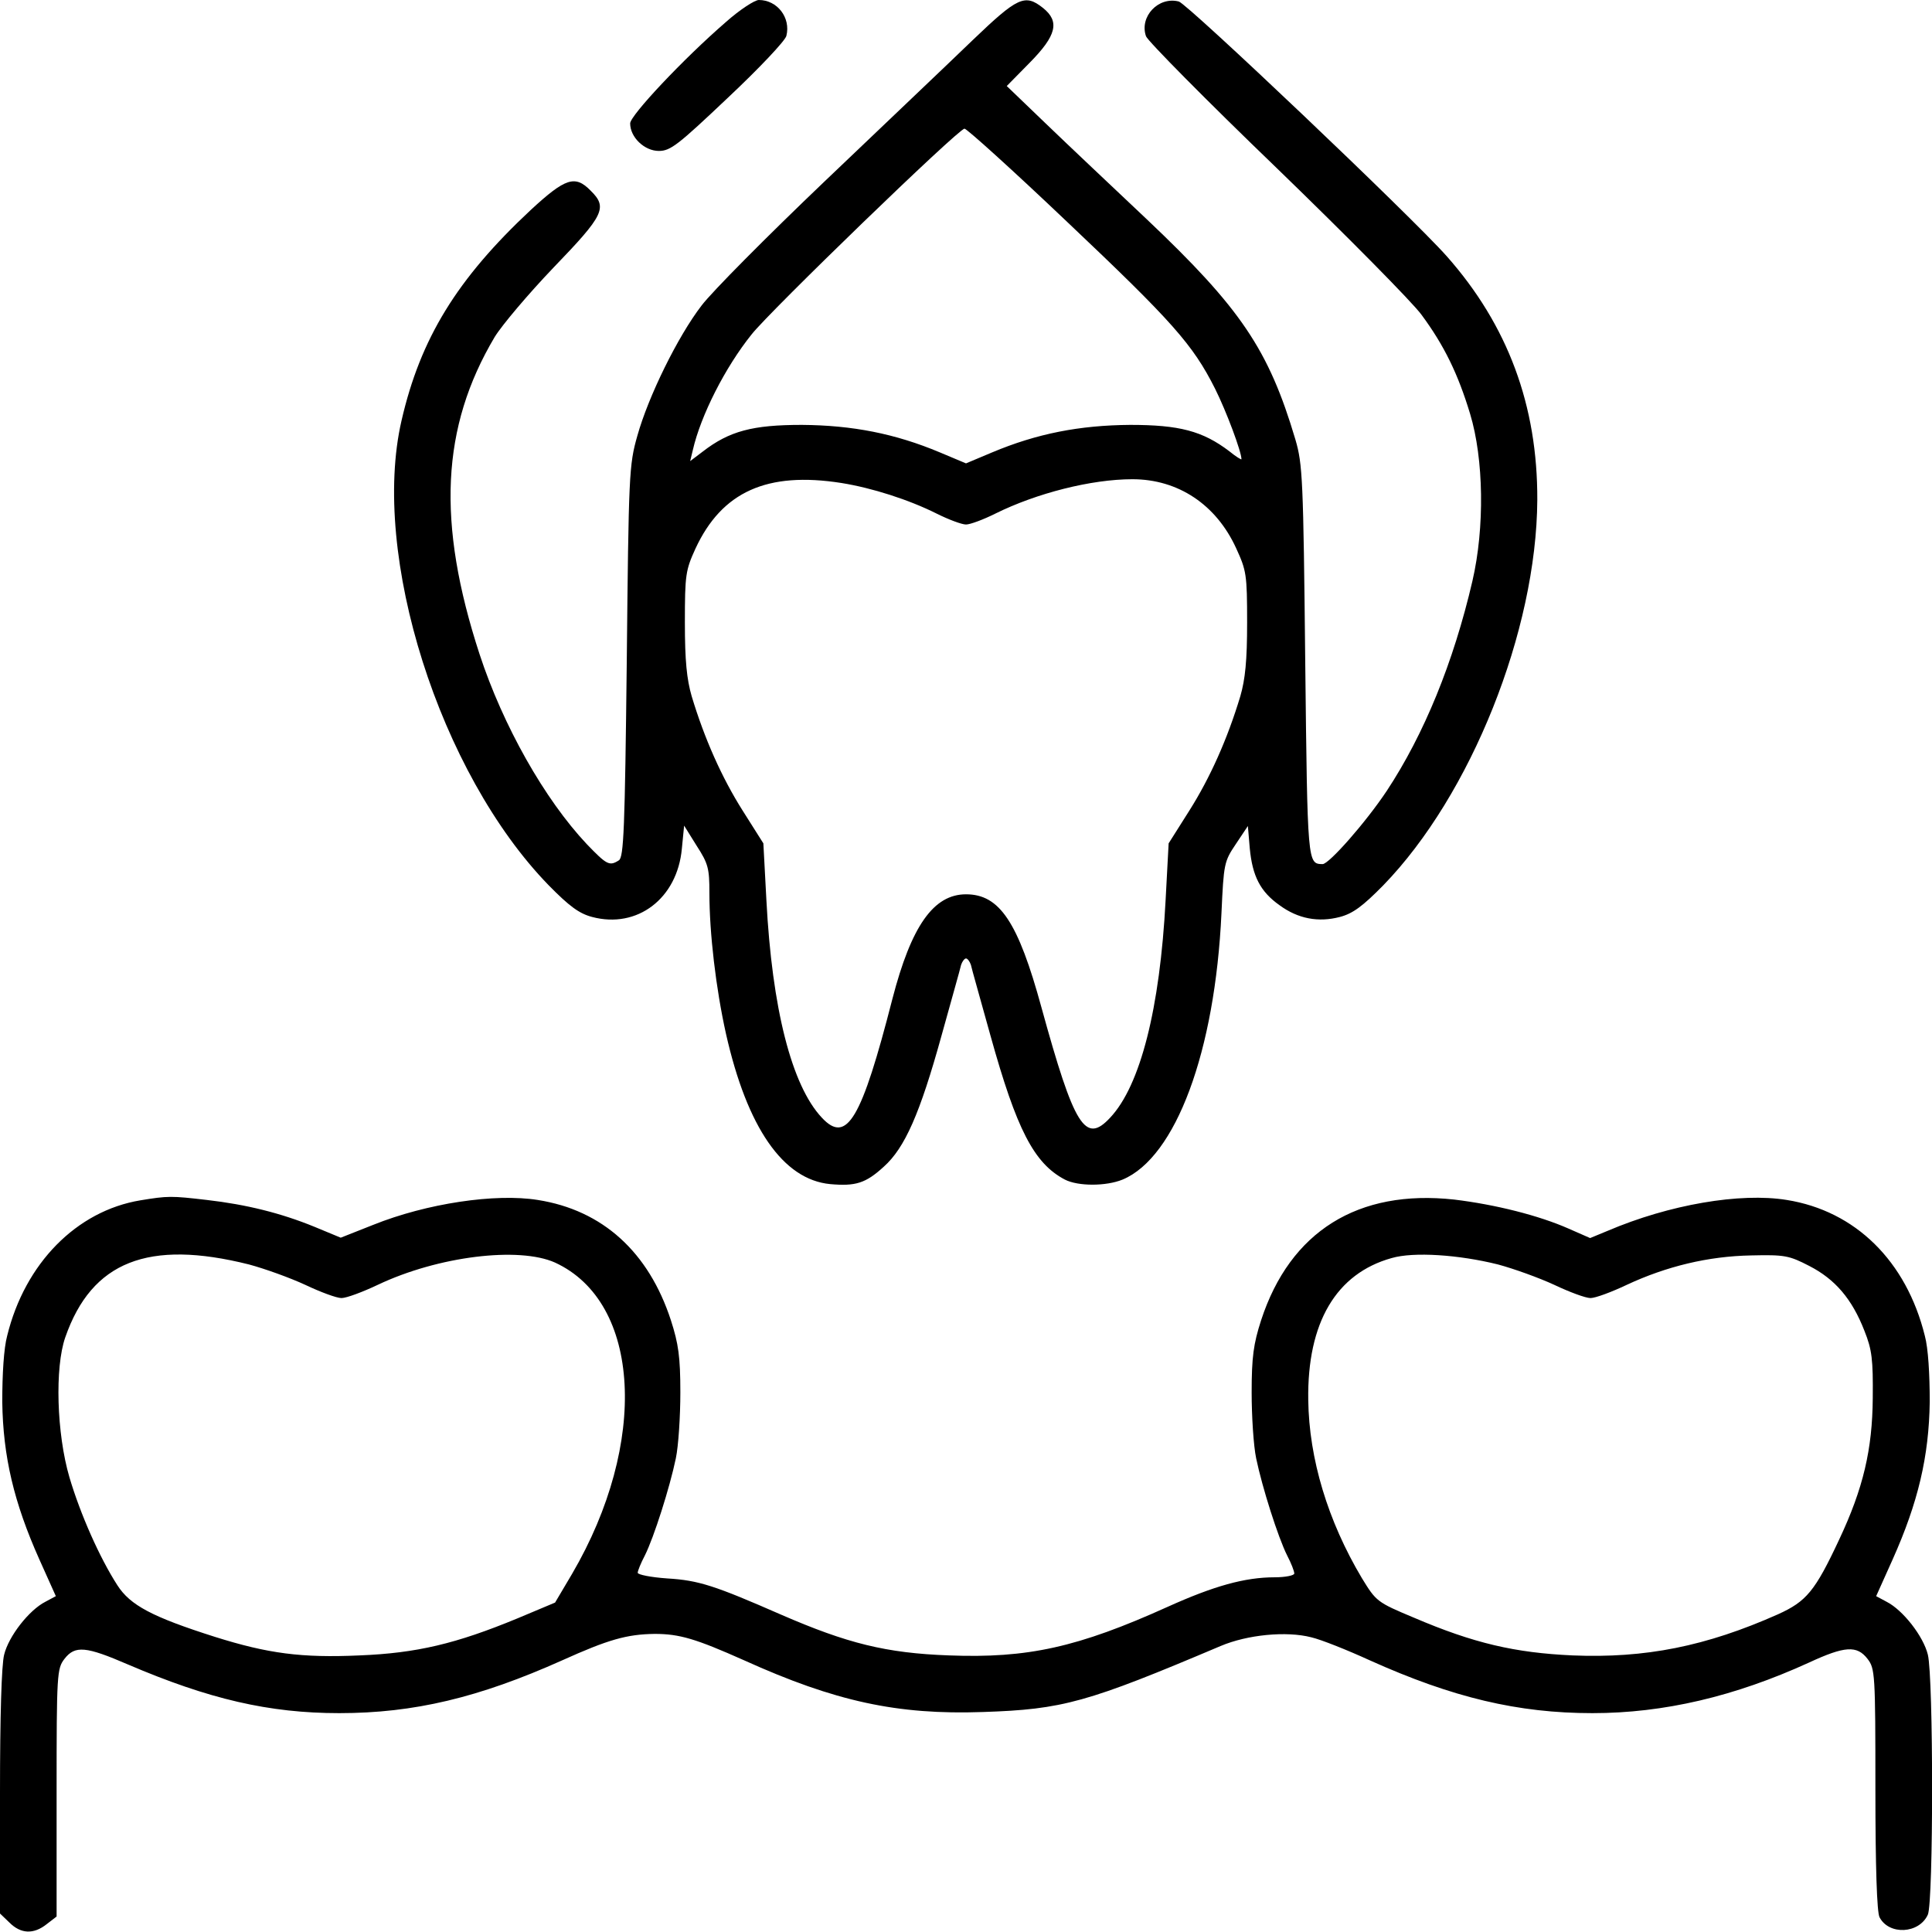
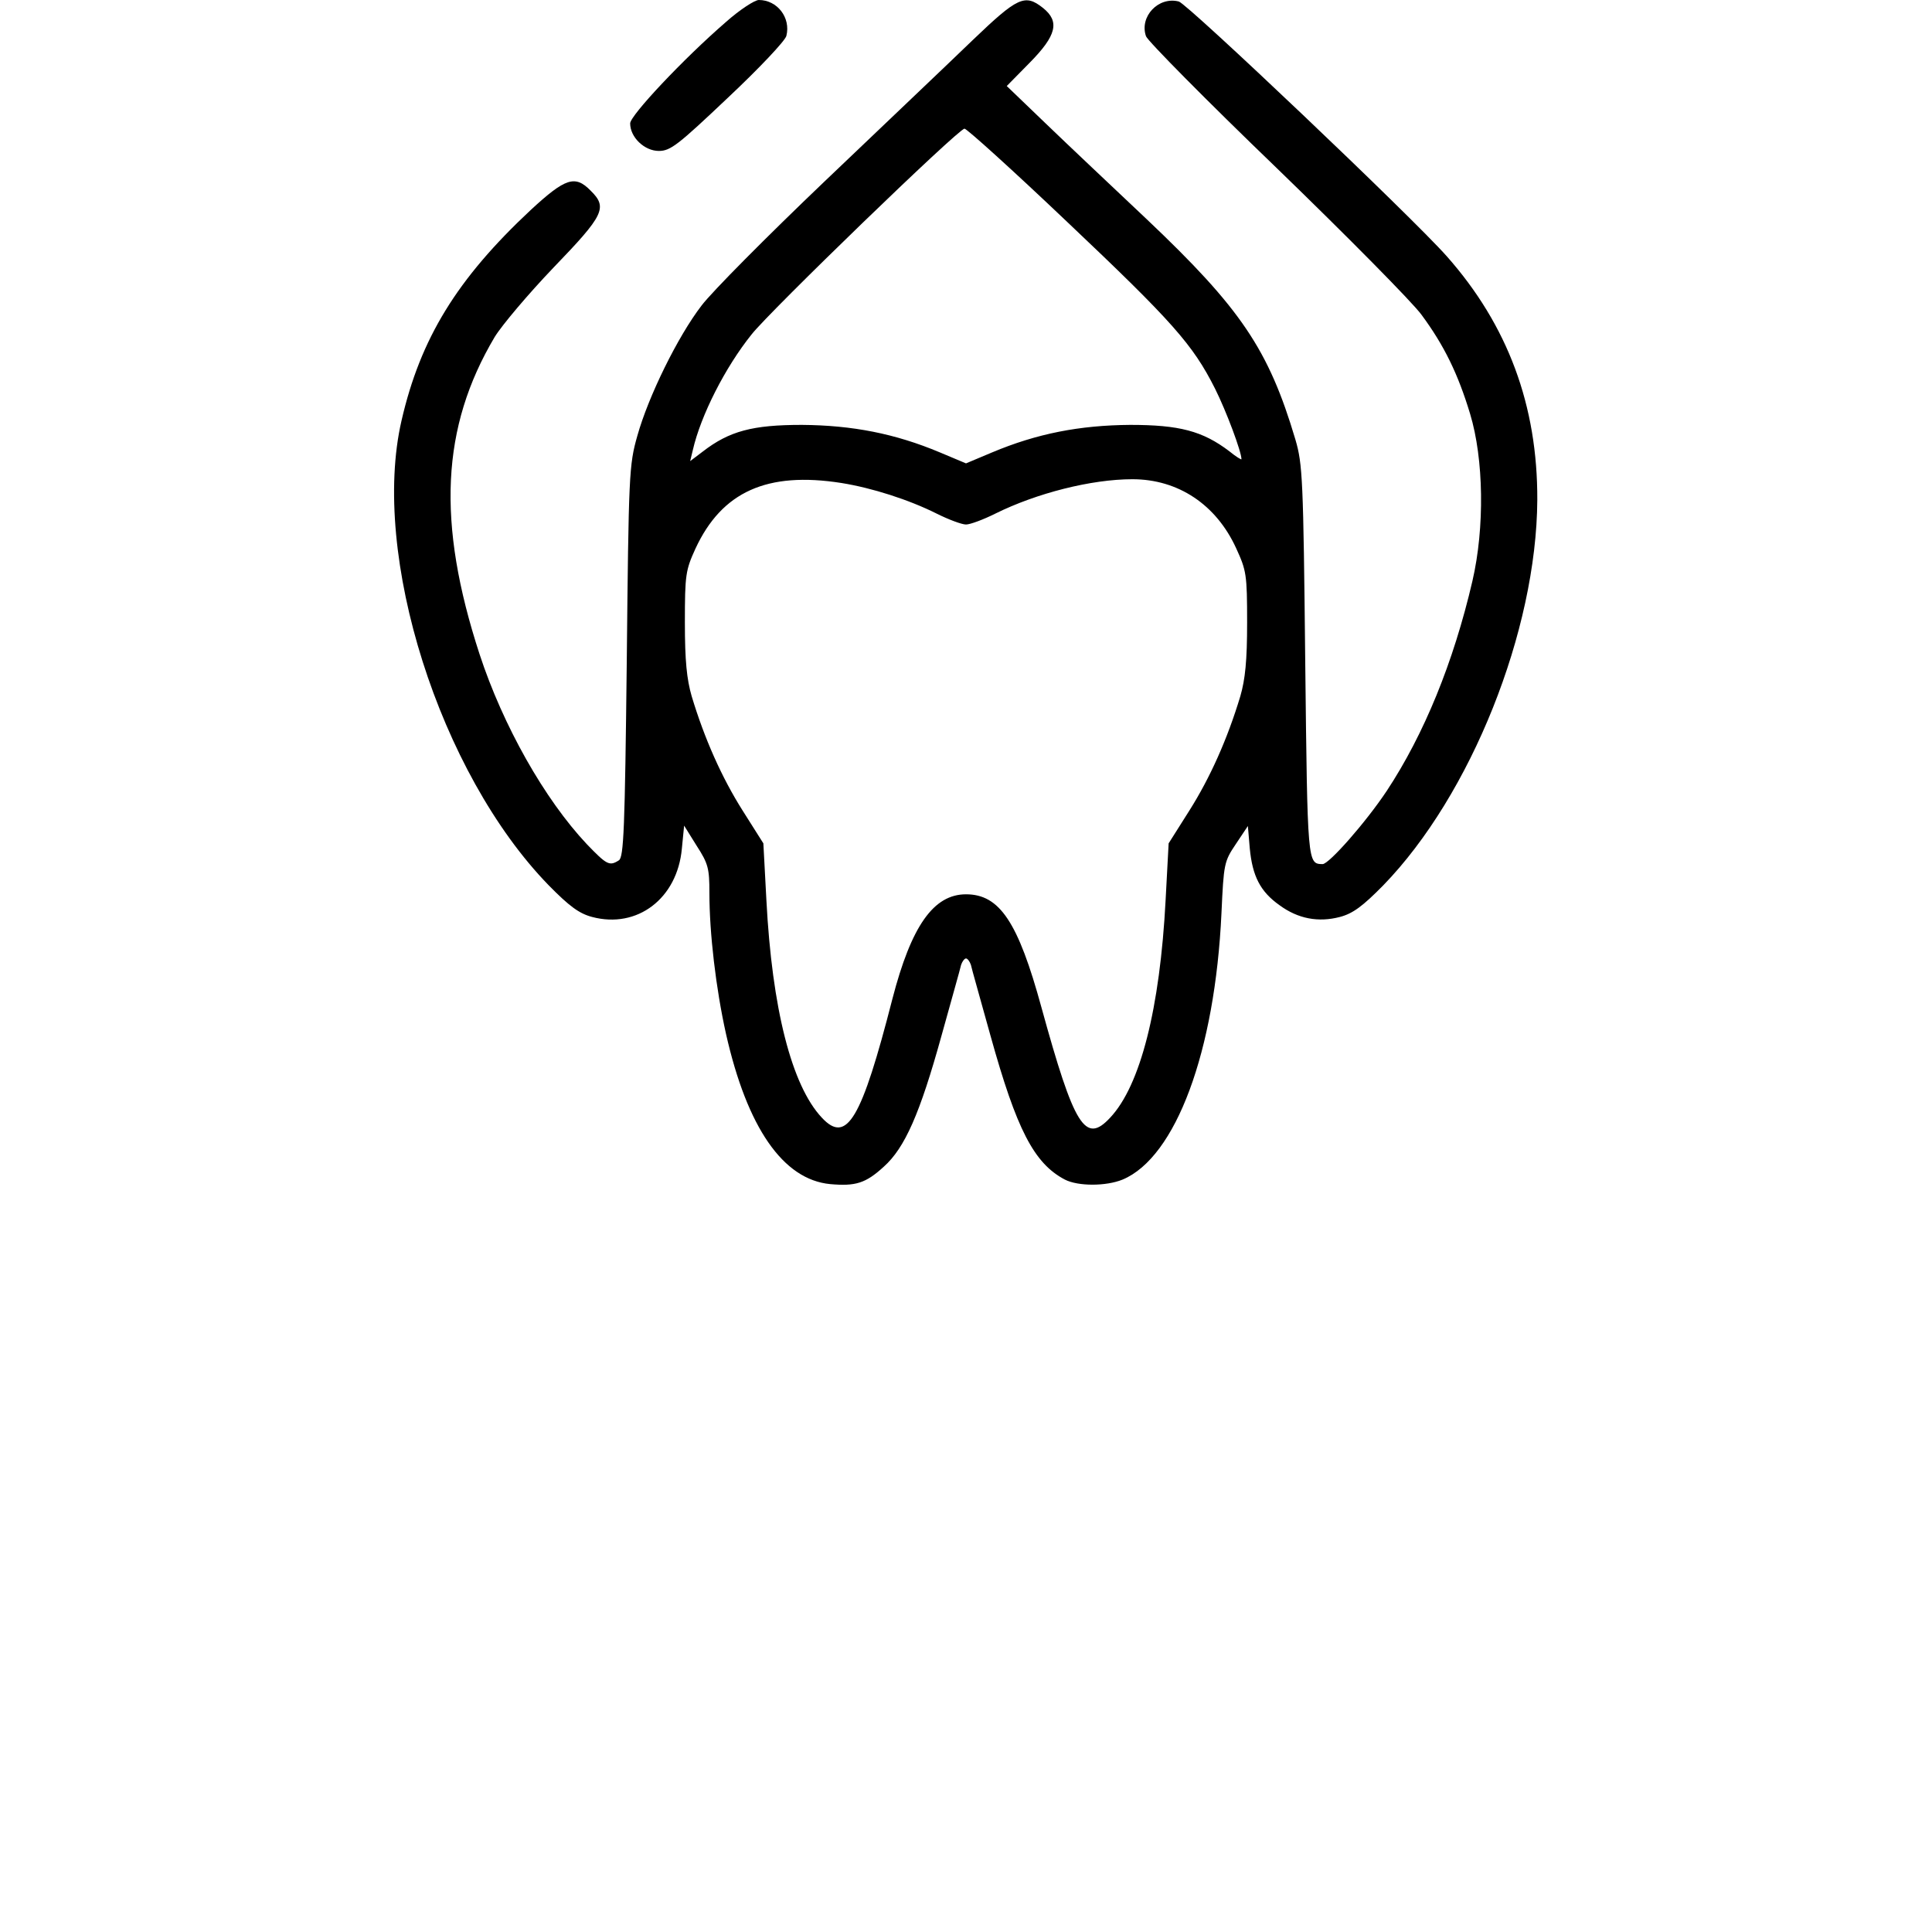
<svg xmlns="http://www.w3.org/2000/svg" version="1.0" width="512pt" height="512pt" viewBox="0 0 512 512" preserveAspectRatio="xMidYMid meet">
  <g transform="translate(0,512) scale(0.1,-0.1)" fill="#000000" stroke="none">
    <path d="M1923 5061 c-112 -97 -253 -247 -253 -268 0 -37 38 -73 76 -73 31 0 51 16 183 141 82 77 152 151 155 164 12 48 -24 95 -73 95 -11 0 -51 -26 -88 -59z" />
    <path d="M2577 5013 c-62 -60 -238 -227 -391 -373 -153 -146 -300 -294 -327 -330 -63 -82 -141 -241 -170 -345 -22 -77 -23 -102 -28 -598 -5 -445 -8 -519 -21 -527 -25 -16 -32 -12 -85 43 -112 119 -222 314 -284 503 -114 349 -102 602 40 841 19 31 89 114 156 184 134 139 144 159 98 204 -41 42 -67 33 -158 -51 -196 -183 -293 -341 -343 -559 -82 -356 101 -934 390 -1231 55 -56 81 -75 115 -84 120 -32 226 49 238 181 l6 61 33 -53 c31 -48 34 -60 34 -126 0 -105 17 -252 44 -373 56 -248 151 -386 276 -398 67 -6 94 2 142 46 56 50 96 141 153 347 26 94 50 178 52 188 3 9 9 17 13 17 4 0 10 -8 13 -17 2 -10 26 -94 52 -188 69 -248 115 -338 197 -381 35 -18 109 -18 153 0 141 59 245 339 262 706 6 131 7 137 38 183 l32 48 5 -59 c7 -74 28 -115 79 -151 49 -36 103 -46 160 -31 34 9 60 28 115 84 232 239 406 674 408 1021 1 250 -78 463 -240 646 -94 106 -687 669 -710 675 -54 14 -105 -40 -87 -92 4 -12 160 -170 347 -350 186 -180 359 -355 383 -388 60 -81 97 -157 129 -263 36 -119 39 -301 6 -443 -50 -215 -128 -406 -227 -556 -56 -84 -153 -194 -170 -194 -40 1 -40 -2 -46 537 -5 484 -7 523 -26 588 -71 239 -145 348 -394 584 -90 85 -211 199 -268 254 l-103 99 61 62 c71 72 80 109 35 145 -48 38 -67 29 -187 -86z m250 -480 c281 -266 334 -326 393 -443 30 -60 70 -167 70 -187 0 -2 -15 7 -32 21 -71 54 -133 70 -263 70 -134 -1 -247 -23 -366 -73 l-69 -29 -69 29 c-119 50 -232 72 -366 73 -130 0 -192 -16 -263 -71 l-33 -25 7 29 c21 92 86 220 156 307 47 60 548 545 564 545 5 1 128 -110 271 -246z m-597 -693 c81 -13 178 -44 252 -81 32 -16 67 -29 78 -29 11 0 46 13 78 29 109 54 254 91 363 91 121 0 222 -67 275 -183 27 -59 29 -69 29 -197 0 -101 -5 -150 -18 -195 -34 -113 -80 -216 -135 -303 l-55 -87 -8 -150 c-15 -288 -67 -492 -147 -577 -66 -71 -95 -24 -182 292 -62 227 -111 300 -200 300 -86 0 -145 -84 -195 -277 -82 -320 -121 -386 -187 -315 -80 85 -132 289 -147 577 l-8 150 -55 87 c-55 87 -101 190 -135 303 -13 45 -18 94 -18 195 0 127 2 139 28 196 70 151 190 205 387 174z" />
-     <path d="M372 1939 c-169 -28 -306 -167 -353 -359 -9 -33 -13 -102 -13 -175 2 -145 31 -267 98 -417 l44 -98 -28 -15 c-43 -22 -97 -91 -109 -140 -7 -27 -11 -164 -11 -365 l0 -321 25 -24 c30 -30 64 -32 99 -4 l26 20 0 328 c0 317 1 329 21 355 28 36 57 33 168 -15 215 -92 374 -129 560 -129 198 0 370 41 591 140 122 55 171 69 245 70 66 0 109 -13 237 -70 241 -109 406 -145 633 -137 212 7 276 25 630 175 71 30 174 40 240 23 26 -6 96 -34 155 -61 220 -99 393 -140 590 -140 189 0 377 44 574 134 95 44 127 46 155 10 20 -26 21 -38 21 -346 0 -206 4 -326 11 -339 25 -48 105 -44 128 7 15 34 15 628 0 689 -12 49 -66 118 -109 140 l-28 15 44 98 c67 150 96 272 98 417 0 73 -4 142 -13 175 -49 198 -184 331 -366 360 -123 20 -311 -12 -475 -82 l-46 -19 -57 25 c-79 35 -195 64 -303 77 -255 28 -435 -84 -512 -320 -20 -62 -25 -97 -25 -191 0 -63 5 -142 12 -175 16 -77 58 -209 82 -257 11 -21 19 -42 19 -48 0 -5 -23 -10 -52 -10 -79 0 -161 -23 -283 -78 -239 -108 -372 -137 -580 -129 -167 6 -270 32 -445 108 -176 77 -218 91 -302 96 -43 3 -78 10 -78 15 0 5 8 25 19 46 24 48 66 180 82 257 7 33 12 112 12 175 0 94 -5 129 -25 191 -59 181 -181 292 -353 319 -112 18 -294 -9 -436 -66 l-86 -34 -70 29 c-88 36 -180 59 -285 71 -94 11 -103 11 -176 -1z m288 -170 c41 -11 108 -35 149 -54 40 -19 83 -35 96 -35 13 0 56 16 96 35 160 76 374 102 470 59 228 -105 248 -478 45 -825 l-45 -76 -100 -42 c-162 -67 -267 -92 -418 -98 -154 -7 -243 5 -383 49 -167 53 -225 84 -259 137 -47 73 -98 188 -127 286 -34 116 -39 291 -11 371 70 201 220 260 487 193z m3310 0 c41 -11 108 -35 149 -54 40 -19 83 -35 96 -35 13 0 56 16 96 35 105 49 216 76 330 78 88 2 100 0 154 -28 68 -35 113 -87 146 -172 20 -50 23 -76 22 -178 -1 -136 -25 -239 -89 -375 -64 -137 -87 -164 -162 -198 -191 -85 -352 -117 -545 -109 -152 7 -261 32 -420 100 -98 41 -100 43 -138 105 -90 151 -140 316 -142 472 -3 205 74 335 221 376 58 17 178 9 282 -17z" />
  </g>
</svg>